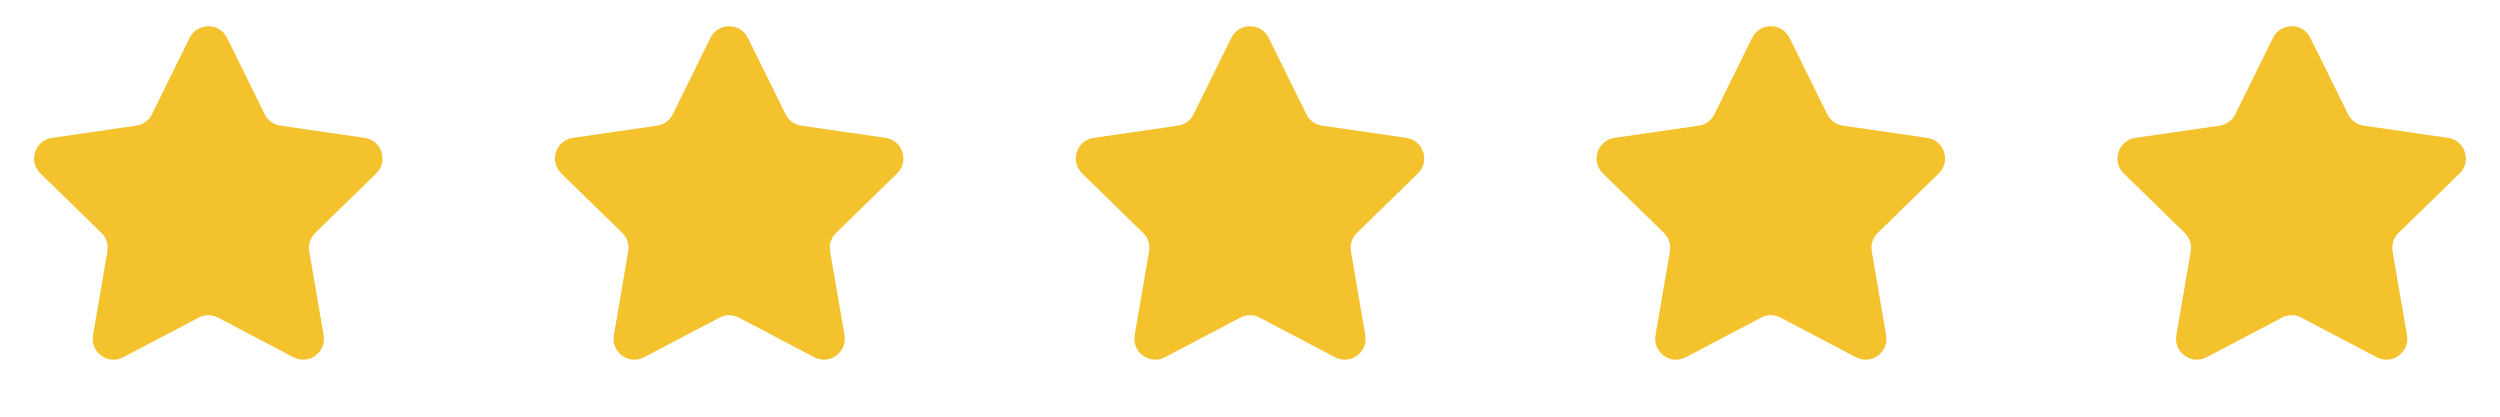
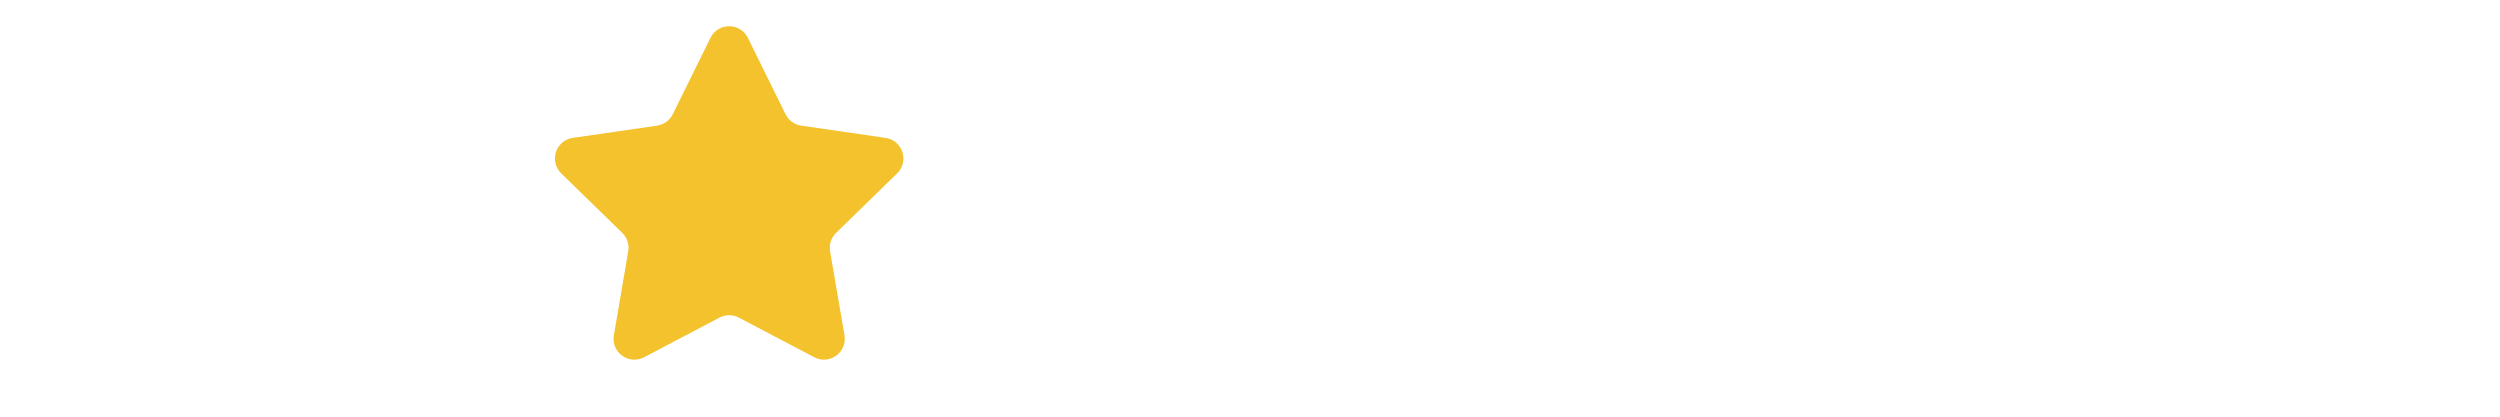
<svg xmlns="http://www.w3.org/2000/svg" width="120" height="20" viewBox="0 0 120 20" fill="none">
-   <path d="M9.103 1.817C9.47 1.074 10.53 1.074 10.897 1.817L12.706 5.483C12.852 5.779 13.133 5.983 13.459 6.031L17.505 6.618C18.326 6.738 18.653 7.746 18.06 8.324L15.132 11.178C14.896 11.408 14.789 11.739 14.844 12.063L15.535 16.093C15.675 16.91 14.818 17.533 14.084 17.147L10.465 15.245C10.174 15.091 9.826 15.091 9.535 15.245L5.916 17.147C5.182 17.533 4.325 16.91 4.465 16.093L5.156 12.063C5.211 11.739 5.104 11.408 4.868 11.178L1.94 8.324C1.347 7.746 1.674 6.738 2.495 6.618L6.541 6.031C6.867 5.983 7.148 5.779 7.294 5.483L9.103 1.817Z" fill="#F3C22D" />
  <path d="M34.103 1.817C34.47 1.074 35.53 1.074 35.897 1.817L37.706 5.483C37.852 5.779 38.133 5.983 38.459 6.031L42.505 6.618C43.326 6.738 43.653 7.746 43.06 8.324L40.132 11.178C39.896 11.408 39.788 11.739 39.844 12.063L40.535 16.093C40.675 16.91 39.818 17.533 39.084 17.147L35.465 15.245C35.174 15.091 34.826 15.091 34.535 15.245L30.916 17.147C30.182 17.533 29.325 16.91 29.465 16.093L30.156 12.063C30.212 11.739 30.104 11.408 29.868 11.178L26.94 8.324C26.347 7.746 26.674 6.738 27.495 6.618L31.541 6.031C31.866 5.983 32.148 5.779 32.294 5.483L34.103 1.817Z" fill="#F3C22D" />
-   <path d="M59.103 1.817C59.47 1.074 60.53 1.074 60.897 1.817L62.706 5.483C62.852 5.779 63.133 5.983 63.459 6.031L67.505 6.618C68.326 6.738 68.653 7.746 68.06 8.324L65.132 11.178C64.896 11.408 64.788 11.739 64.844 12.063L65.535 16.093C65.675 16.91 64.818 17.533 64.084 17.147L60.465 15.245C60.174 15.091 59.826 15.091 59.535 15.245L55.916 17.147C55.182 17.533 54.325 16.91 54.465 16.093L55.156 12.063C55.212 11.739 55.104 11.408 54.868 11.178L51.94 8.324C51.347 7.746 51.674 6.738 52.495 6.618L56.541 6.031C56.867 5.983 57.148 5.779 57.294 5.483L59.103 1.817Z" fill="#F3C22D" />
-   <path d="M84.103 1.817C84.47 1.074 85.53 1.074 85.897 1.817L87.706 5.483C87.852 5.779 88.133 5.983 88.459 6.031L92.505 6.618C93.326 6.738 93.653 7.746 93.06 8.324L90.132 11.178C89.896 11.408 89.788 11.739 89.844 12.063L90.535 16.093C90.675 16.91 89.818 17.533 89.084 17.147L85.465 15.245C85.174 15.091 84.826 15.091 84.535 15.245L80.916 17.147C80.182 17.533 79.325 16.91 79.465 16.093L80.156 12.063C80.212 11.739 80.104 11.408 79.868 11.178L76.94 8.324C76.347 7.746 76.674 6.738 77.495 6.618L81.541 6.031C81.867 5.983 82.148 5.779 82.294 5.483L84.103 1.817Z" fill="#F3C22D" />
-   <path d="M109.103 1.817C109.47 1.074 110.53 1.074 110.897 1.817L112.706 5.483C112.852 5.779 113.133 5.983 113.459 6.031L117.505 6.618C118.326 6.738 118.653 7.746 118.06 8.324L115.132 11.178C114.896 11.408 114.789 11.739 114.844 12.063L115.535 16.093C115.675 16.91 114.818 17.533 114.084 17.147L110.465 15.245C110.174 15.091 109.826 15.091 109.535 15.245L105.916 17.147C105.182 17.533 104.325 16.91 104.465 16.093L105.156 12.063C105.211 11.739 105.104 11.408 104.868 11.178L101.94 8.324C101.347 7.746 101.674 6.738 102.495 6.618L106.541 6.031C106.867 5.983 107.148 5.779 107.294 5.483L109.103 1.817Z" fill="#F3C22D" />
</svg>